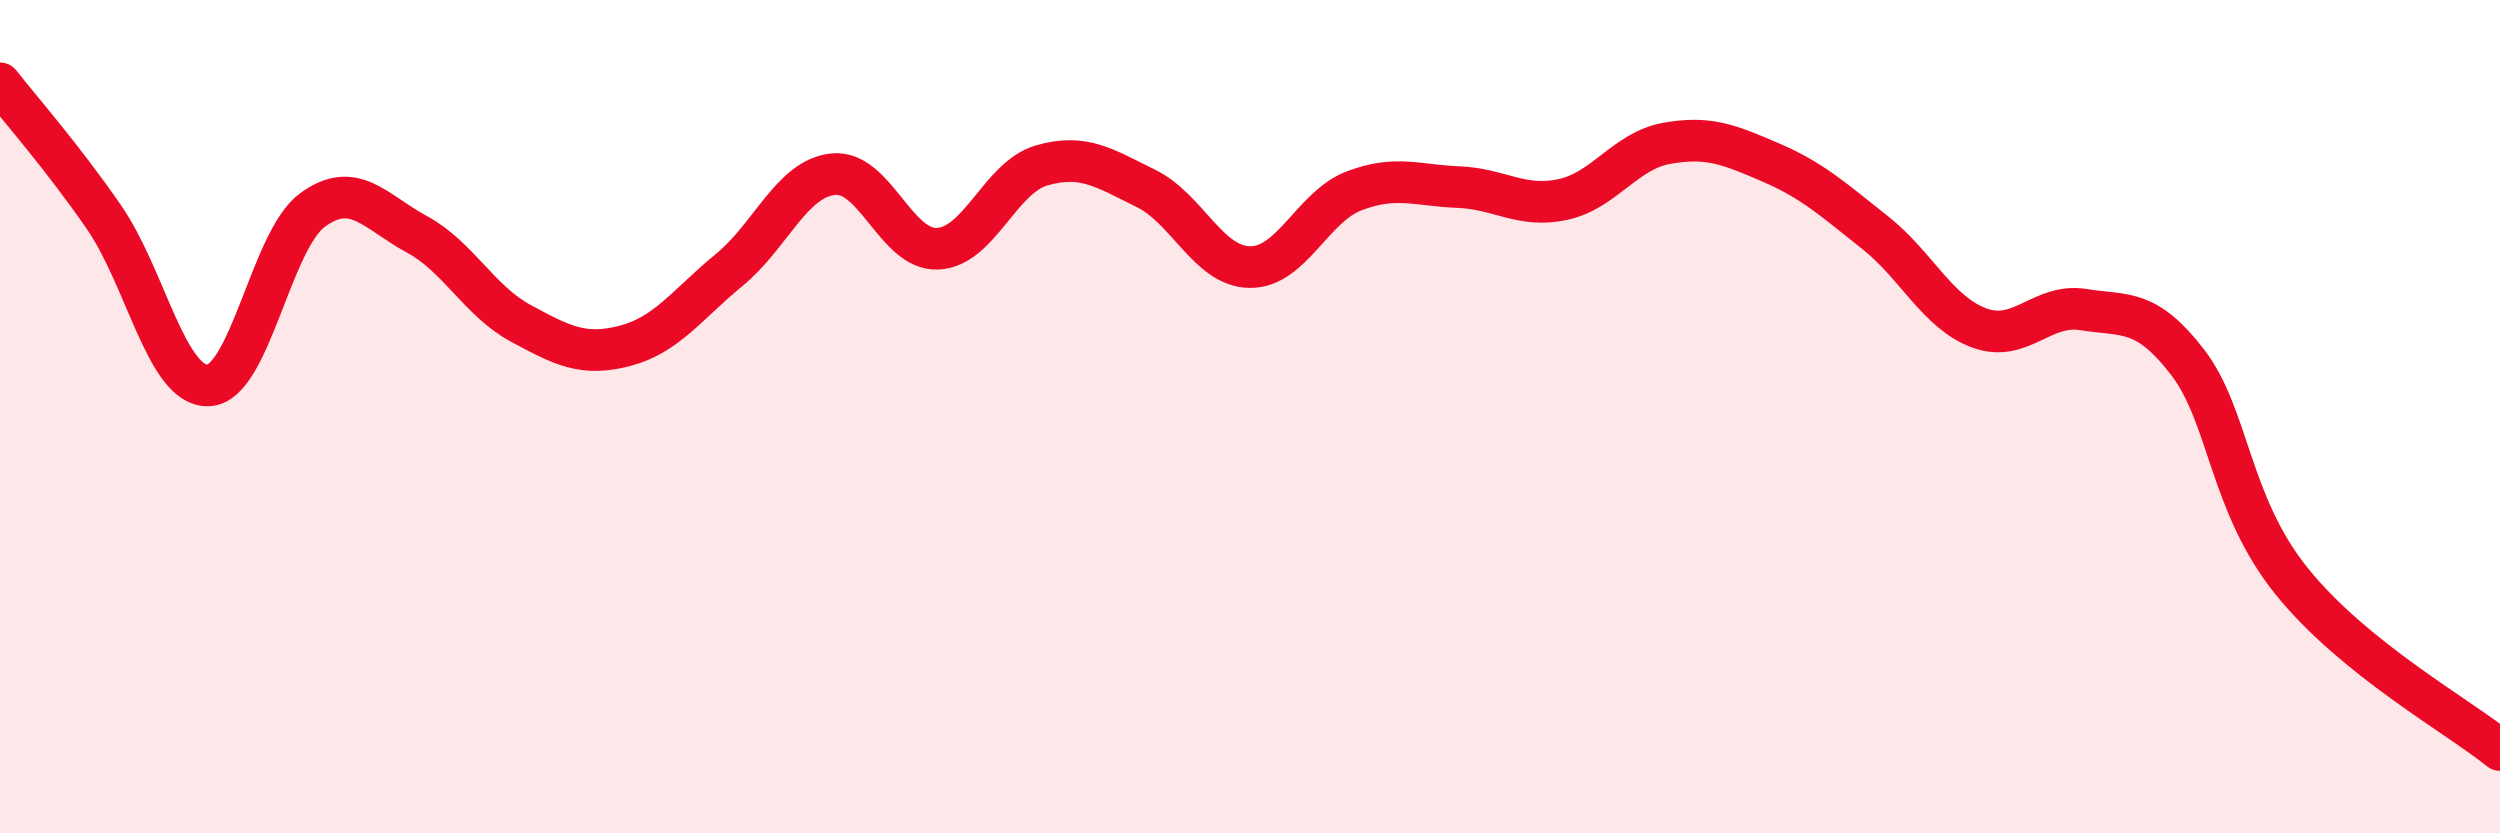
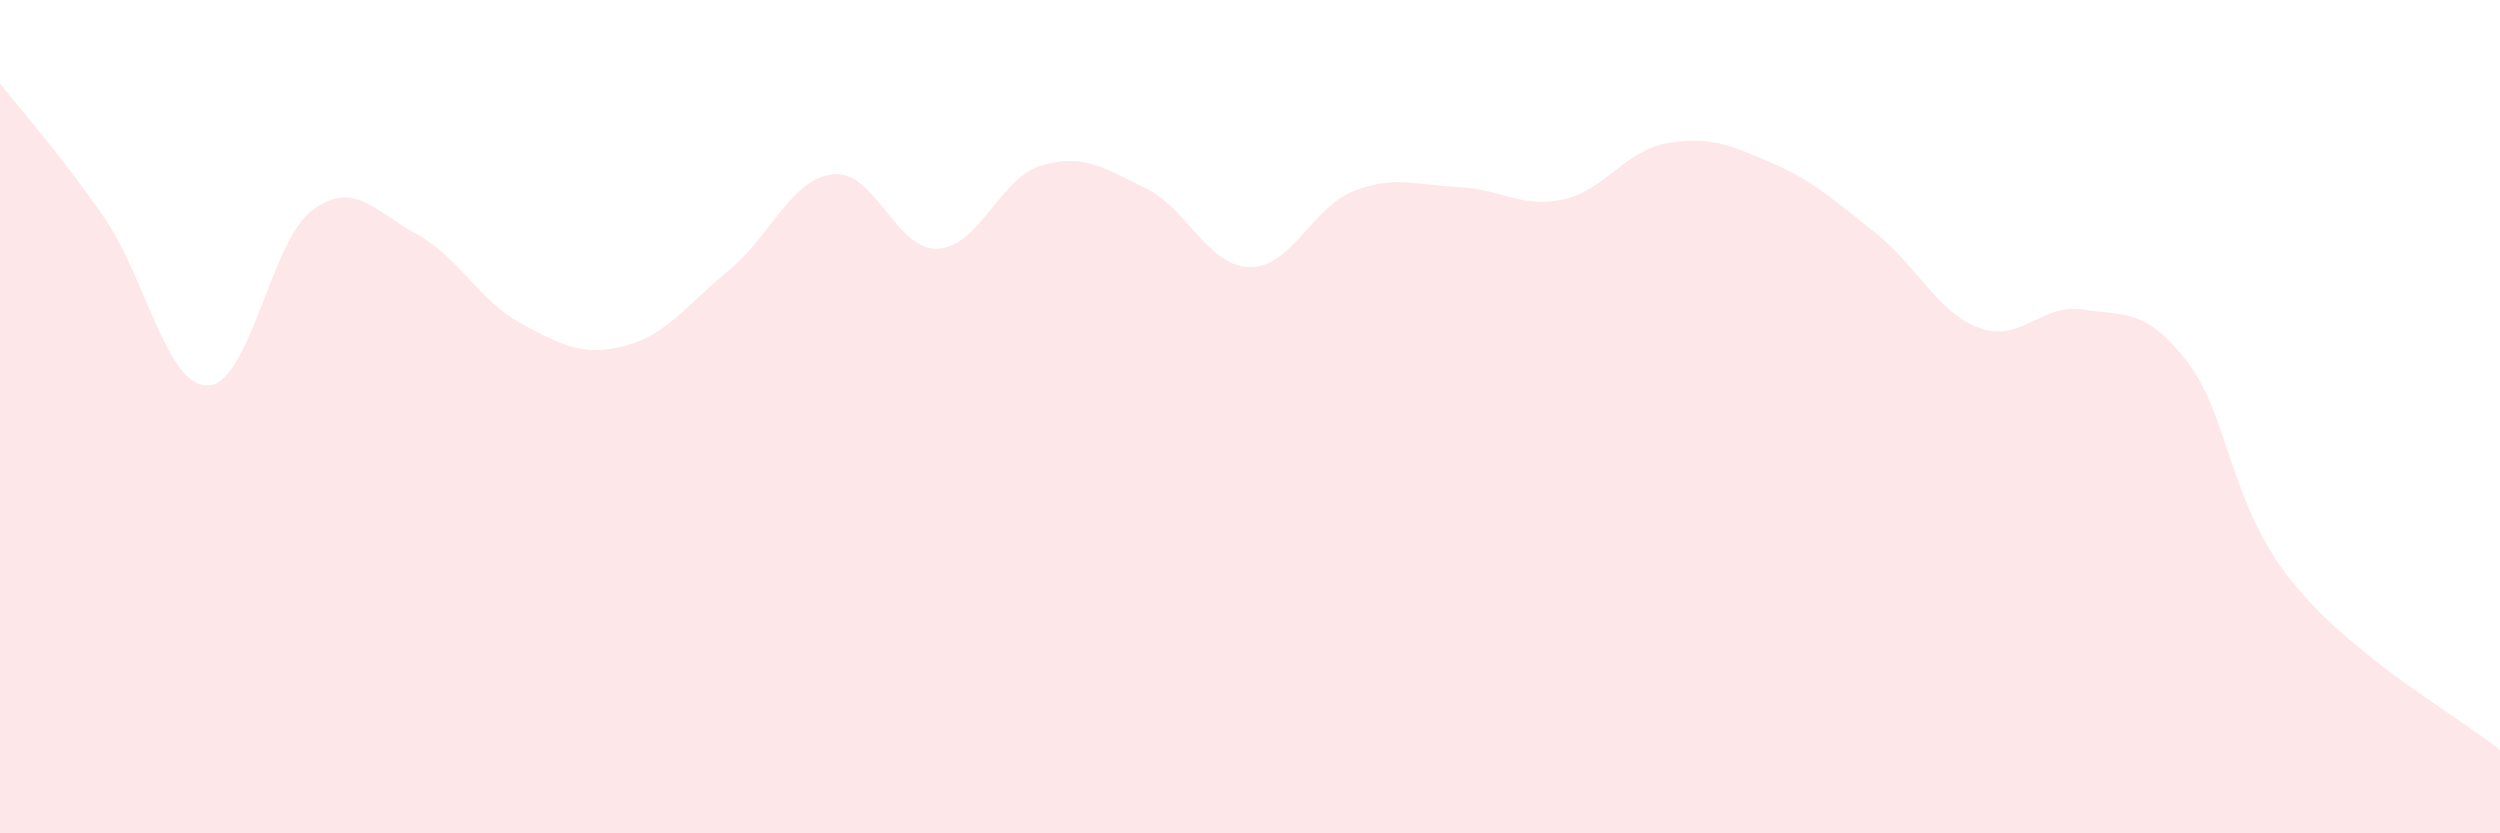
<svg xmlns="http://www.w3.org/2000/svg" width="60" height="20" viewBox="0 0 60 20">
  <path d="M 0,2 C 0.5,2.64 1.5,3.77 2.5,5.22 C 3.5,6.67 4,9.29 5,9.25 C 6,9.21 6.5,5.77 7.5,5.04 C 8.5,4.31 9,5.08 10,5.62 C 11,6.16 11.5,7.22 12.5,7.76 C 13.5,8.3 14,8.56 15,8.3 C 16,8.04 16.5,7.3 17.5,6.48 C 18.5,5.66 19,4.28 20,4.18 C 21,4.08 21.5,6.01 22.5,5.97 C 23.5,5.93 24,4.26 25,3.97 C 26,3.68 26.5,4.03 27.5,4.52 C 28.5,5.01 29,6.4 30,6.41 C 31,6.42 31.5,4.96 32.5,4.58 C 33.5,4.2 34,4.45 35,4.49 C 36,4.53 36.5,5 37.5,4.79 C 38.5,4.58 39,3.62 40,3.44 C 41,3.26 41.5,3.47 42.5,3.9 C 43.5,4.33 44,4.79 45,5.58 C 46,6.37 46.5,7.5 47.5,7.87 C 48.5,8.24 49,7.27 50,7.43 C 51,7.59 51.5,7.39 52.5,8.69 C 53.5,9.99 53.5,12.09 55,13.95 C 56.5,15.81 59,17.19 60,18L60 20L0 20Z" fill="#EB0A25" opacity="0.1" stroke-linecap="round" stroke-linejoin="round" />
-   <path d="M 0,2 C 0.5,2.64 1.5,3.77 2.5,5.22 C 3.5,6.67 4,9.29 5,9.25 C 6,9.21 6.5,5.77 7.5,5.04 C 8.5,4.31 9,5.08 10,5.62 C 11,6.16 11.5,7.22 12.5,7.76 C 13.5,8.3 14,8.56 15,8.3 C 16,8.04 16.5,7.3 17.5,6.48 C 18.5,5.66 19,4.28 20,4.18 C 21,4.08 21.5,6.01 22.5,5.97 C 23.5,5.93 24,4.26 25,3.97 C 26,3.68 26.5,4.03 27.5,4.52 C 28.5,5.01 29,6.4 30,6.41 C 31,6.42 31.5,4.96 32.5,4.58 C 33.5,4.2 34,4.45 35,4.49 C 36,4.53 36.5,5 37.5,4.79 C 38.5,4.58 39,3.62 40,3.44 C 41,3.26 41.5,3.47 42.5,3.9 C 43.5,4.33 44,4.79 45,5.58 C 46,6.37 46.5,7.5 47.5,7.87 C 48.5,8.24 49,7.27 50,7.43 C 51,7.59 51.5,7.39 52.5,8.69 C 53.5,9.99 53.5,12.09 55,13.95 C 56.5,15.81 59,17.19 60,18" stroke="#EB0A25" stroke-width="1" fill="none" stroke-linecap="round" stroke-linejoin="round" />
</svg>